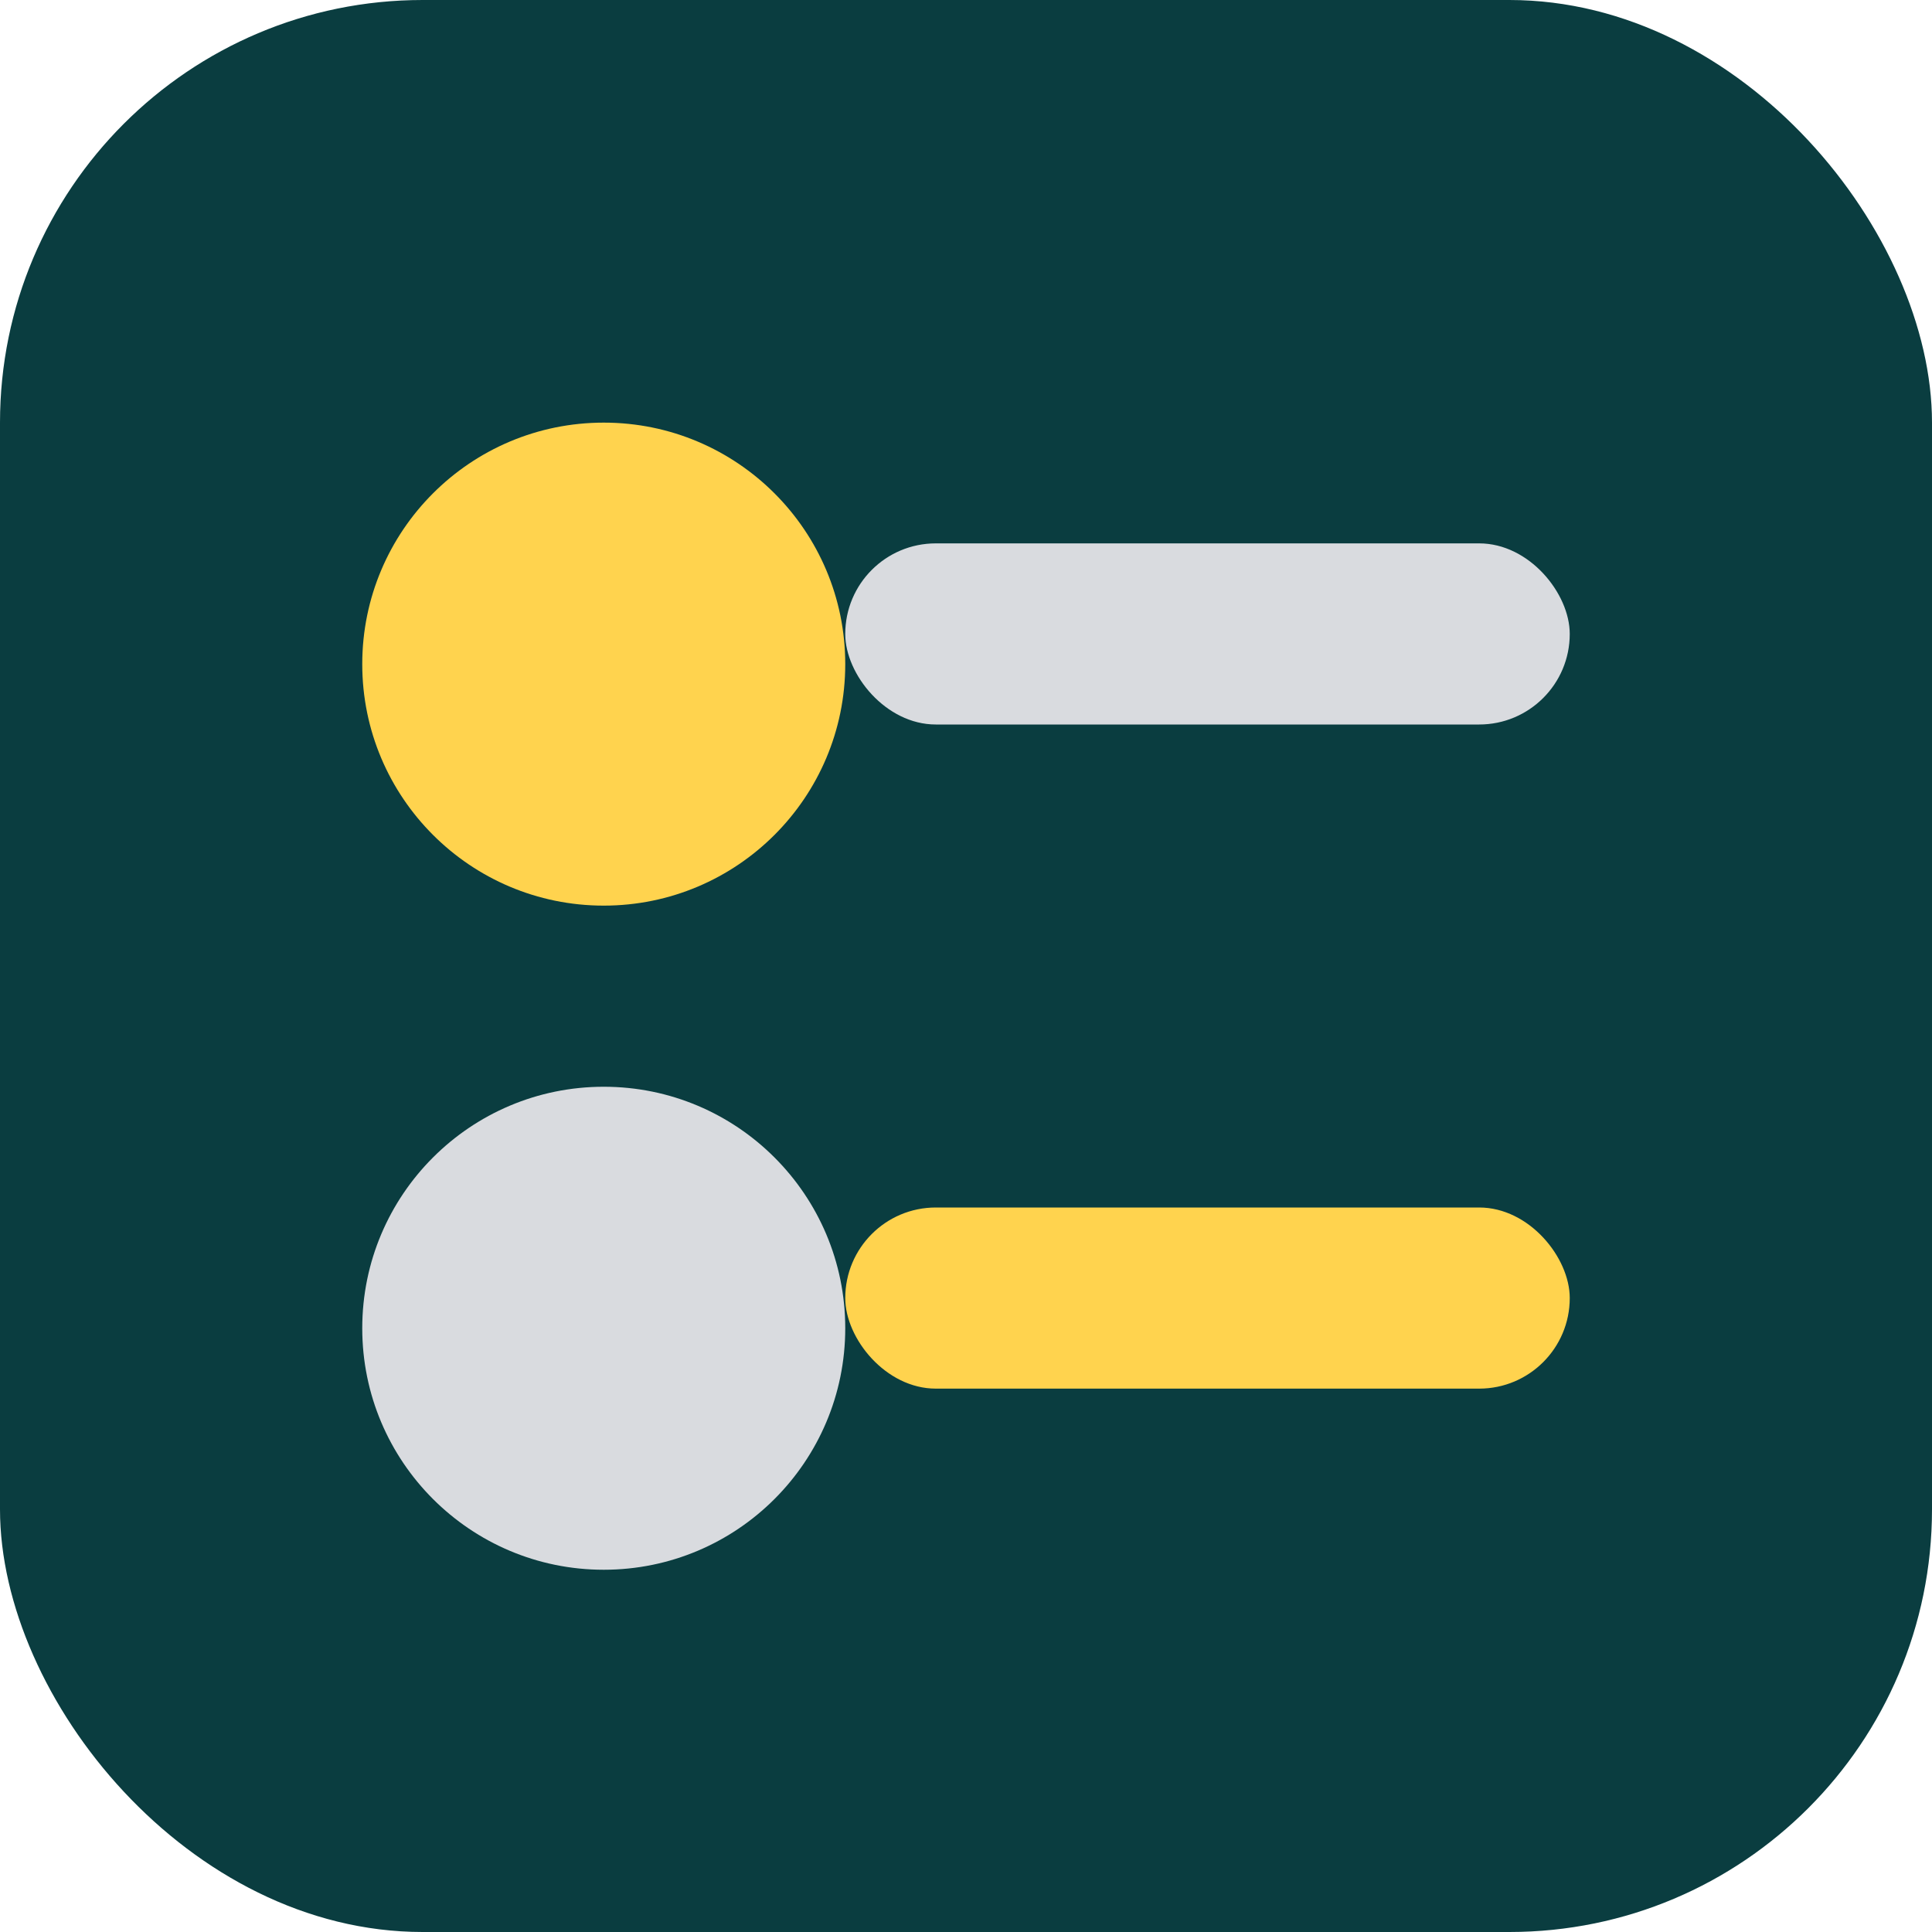
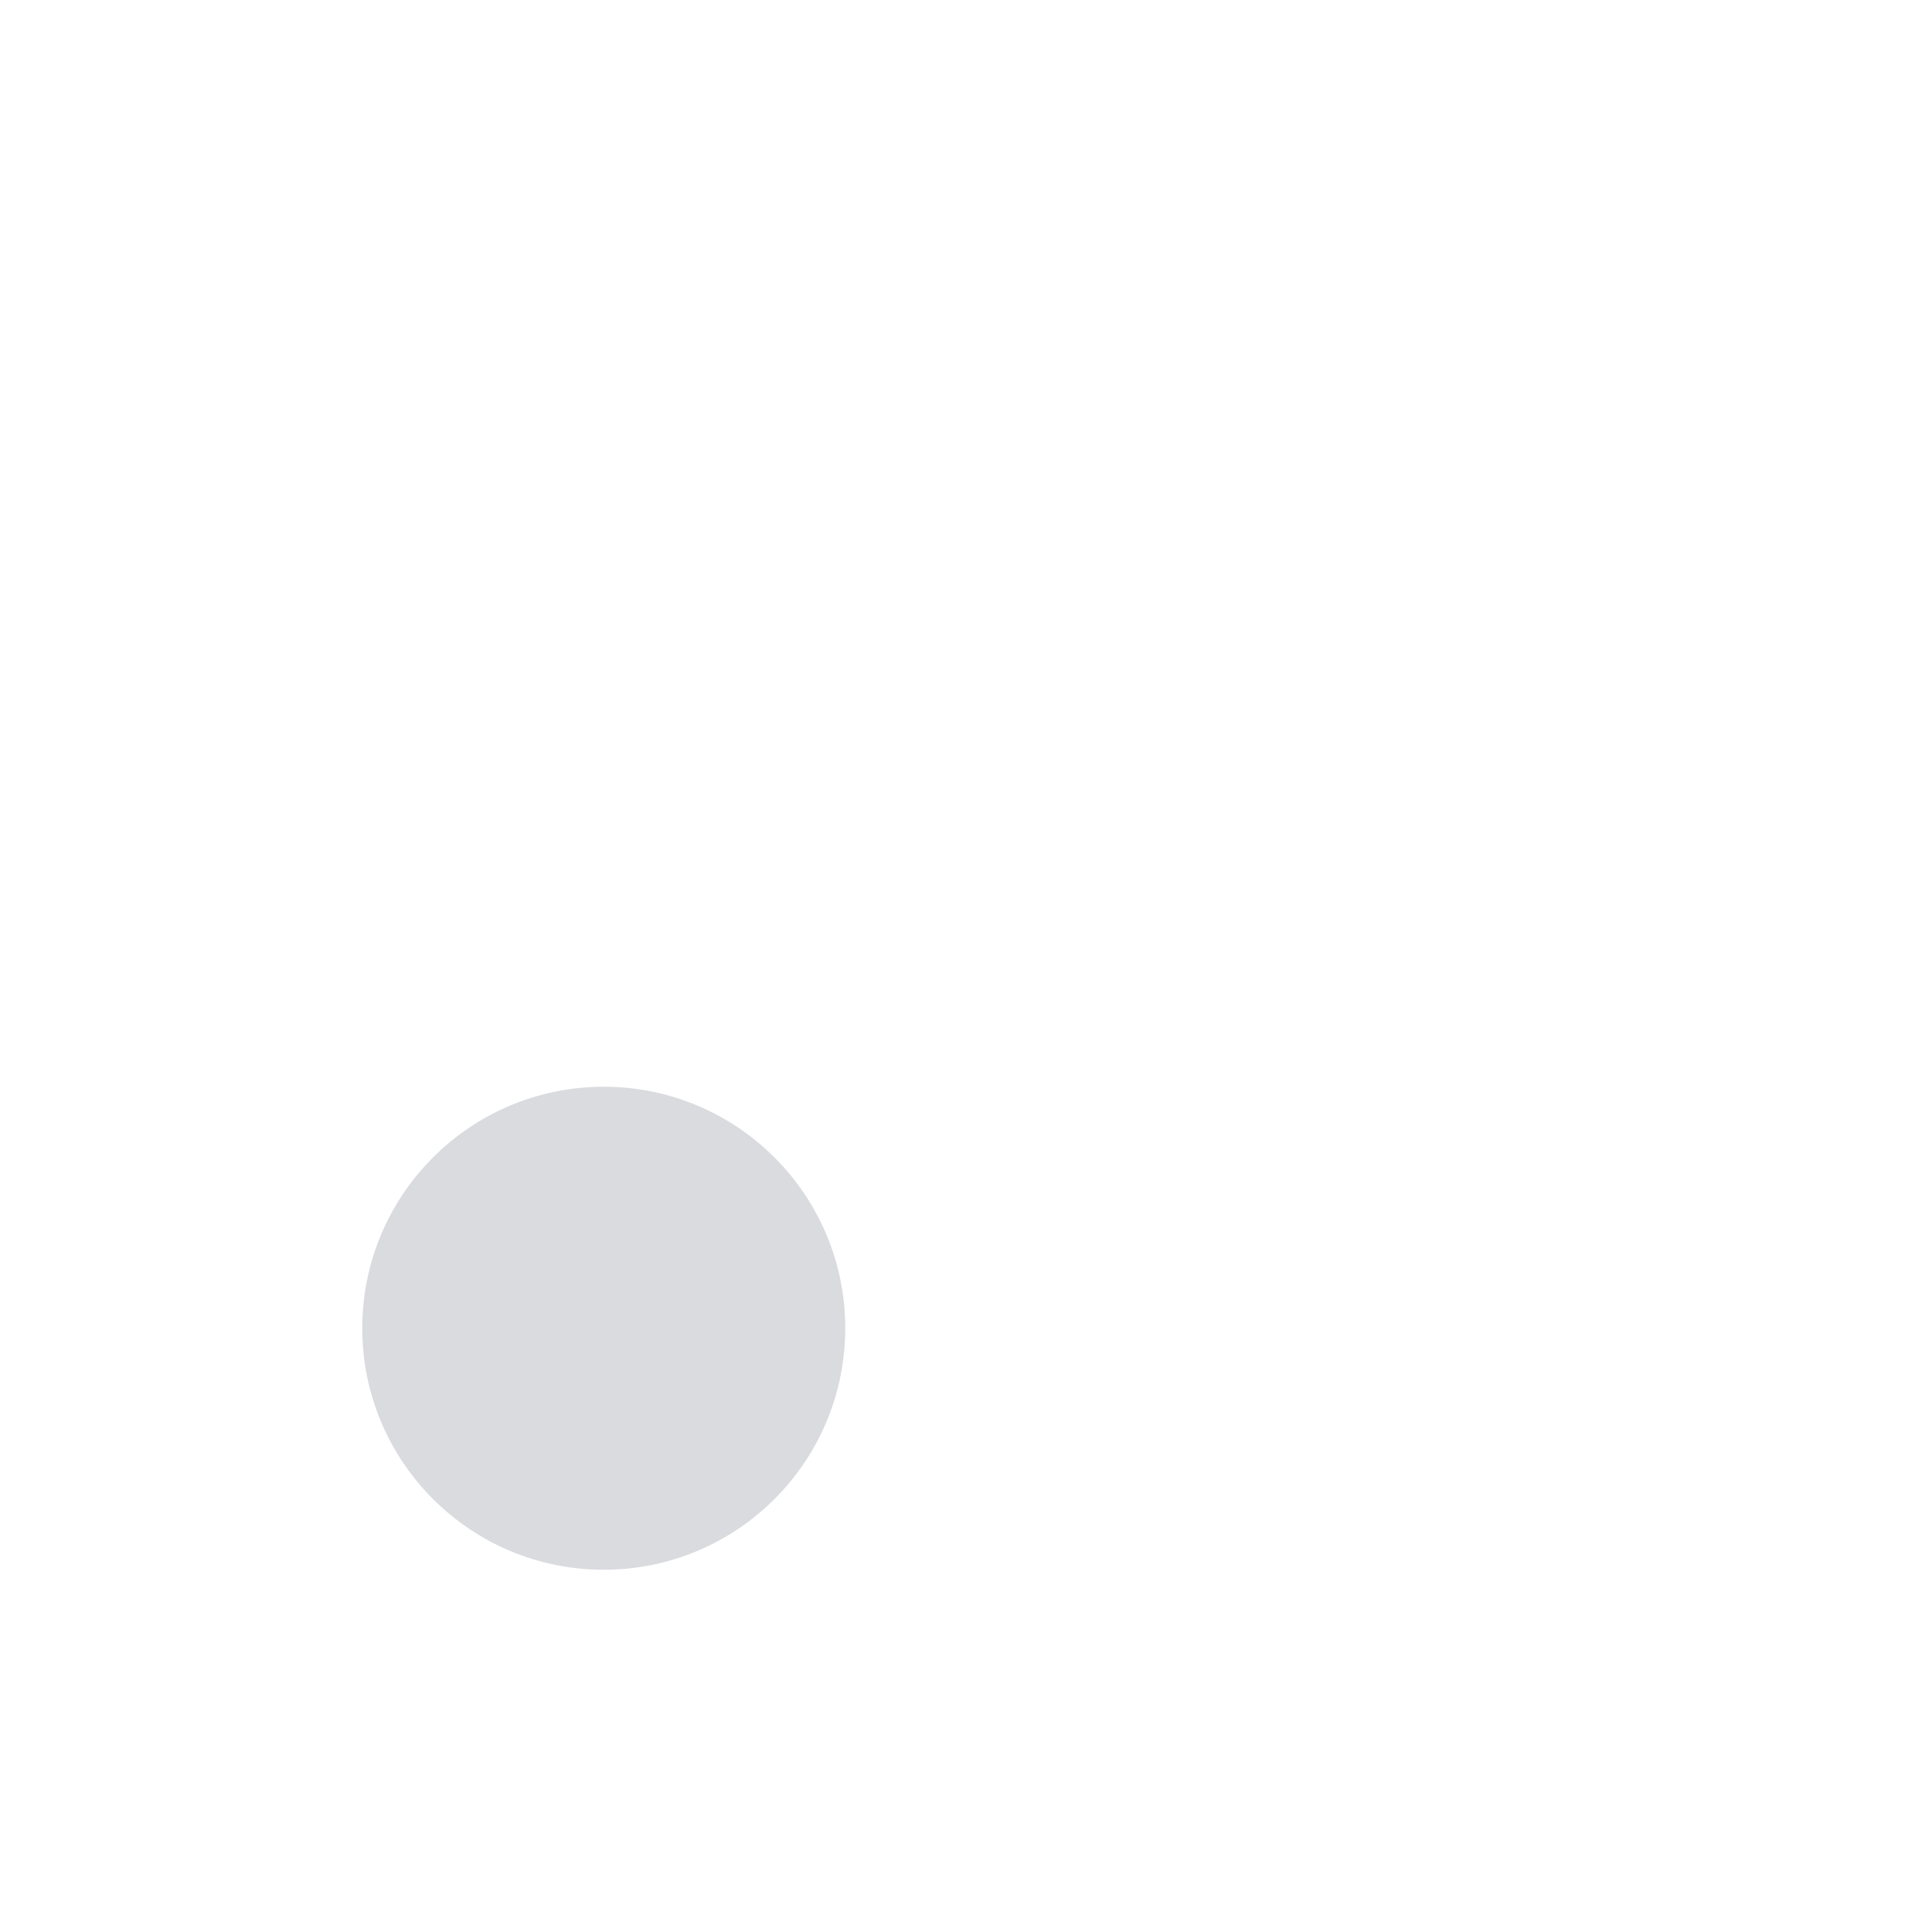
<svg xmlns="http://www.w3.org/2000/svg" viewBox="0 0 64 64">
-   <rect width="64" height="64" rx="14" fill="#0a3d40" />
-   <circle cx="20" cy="22" r="8" fill="#ffd34e" />
-   <rect x="28" y="18" width="24" height="6" rx="3" fill="#d9dbdf" />
  <circle cx="20" cy="44" r="8" fill="#d9dbdf" />
-   <rect x="28" y="40" width="24" height="6" rx="3" fill="#ffd34e" />
</svg>